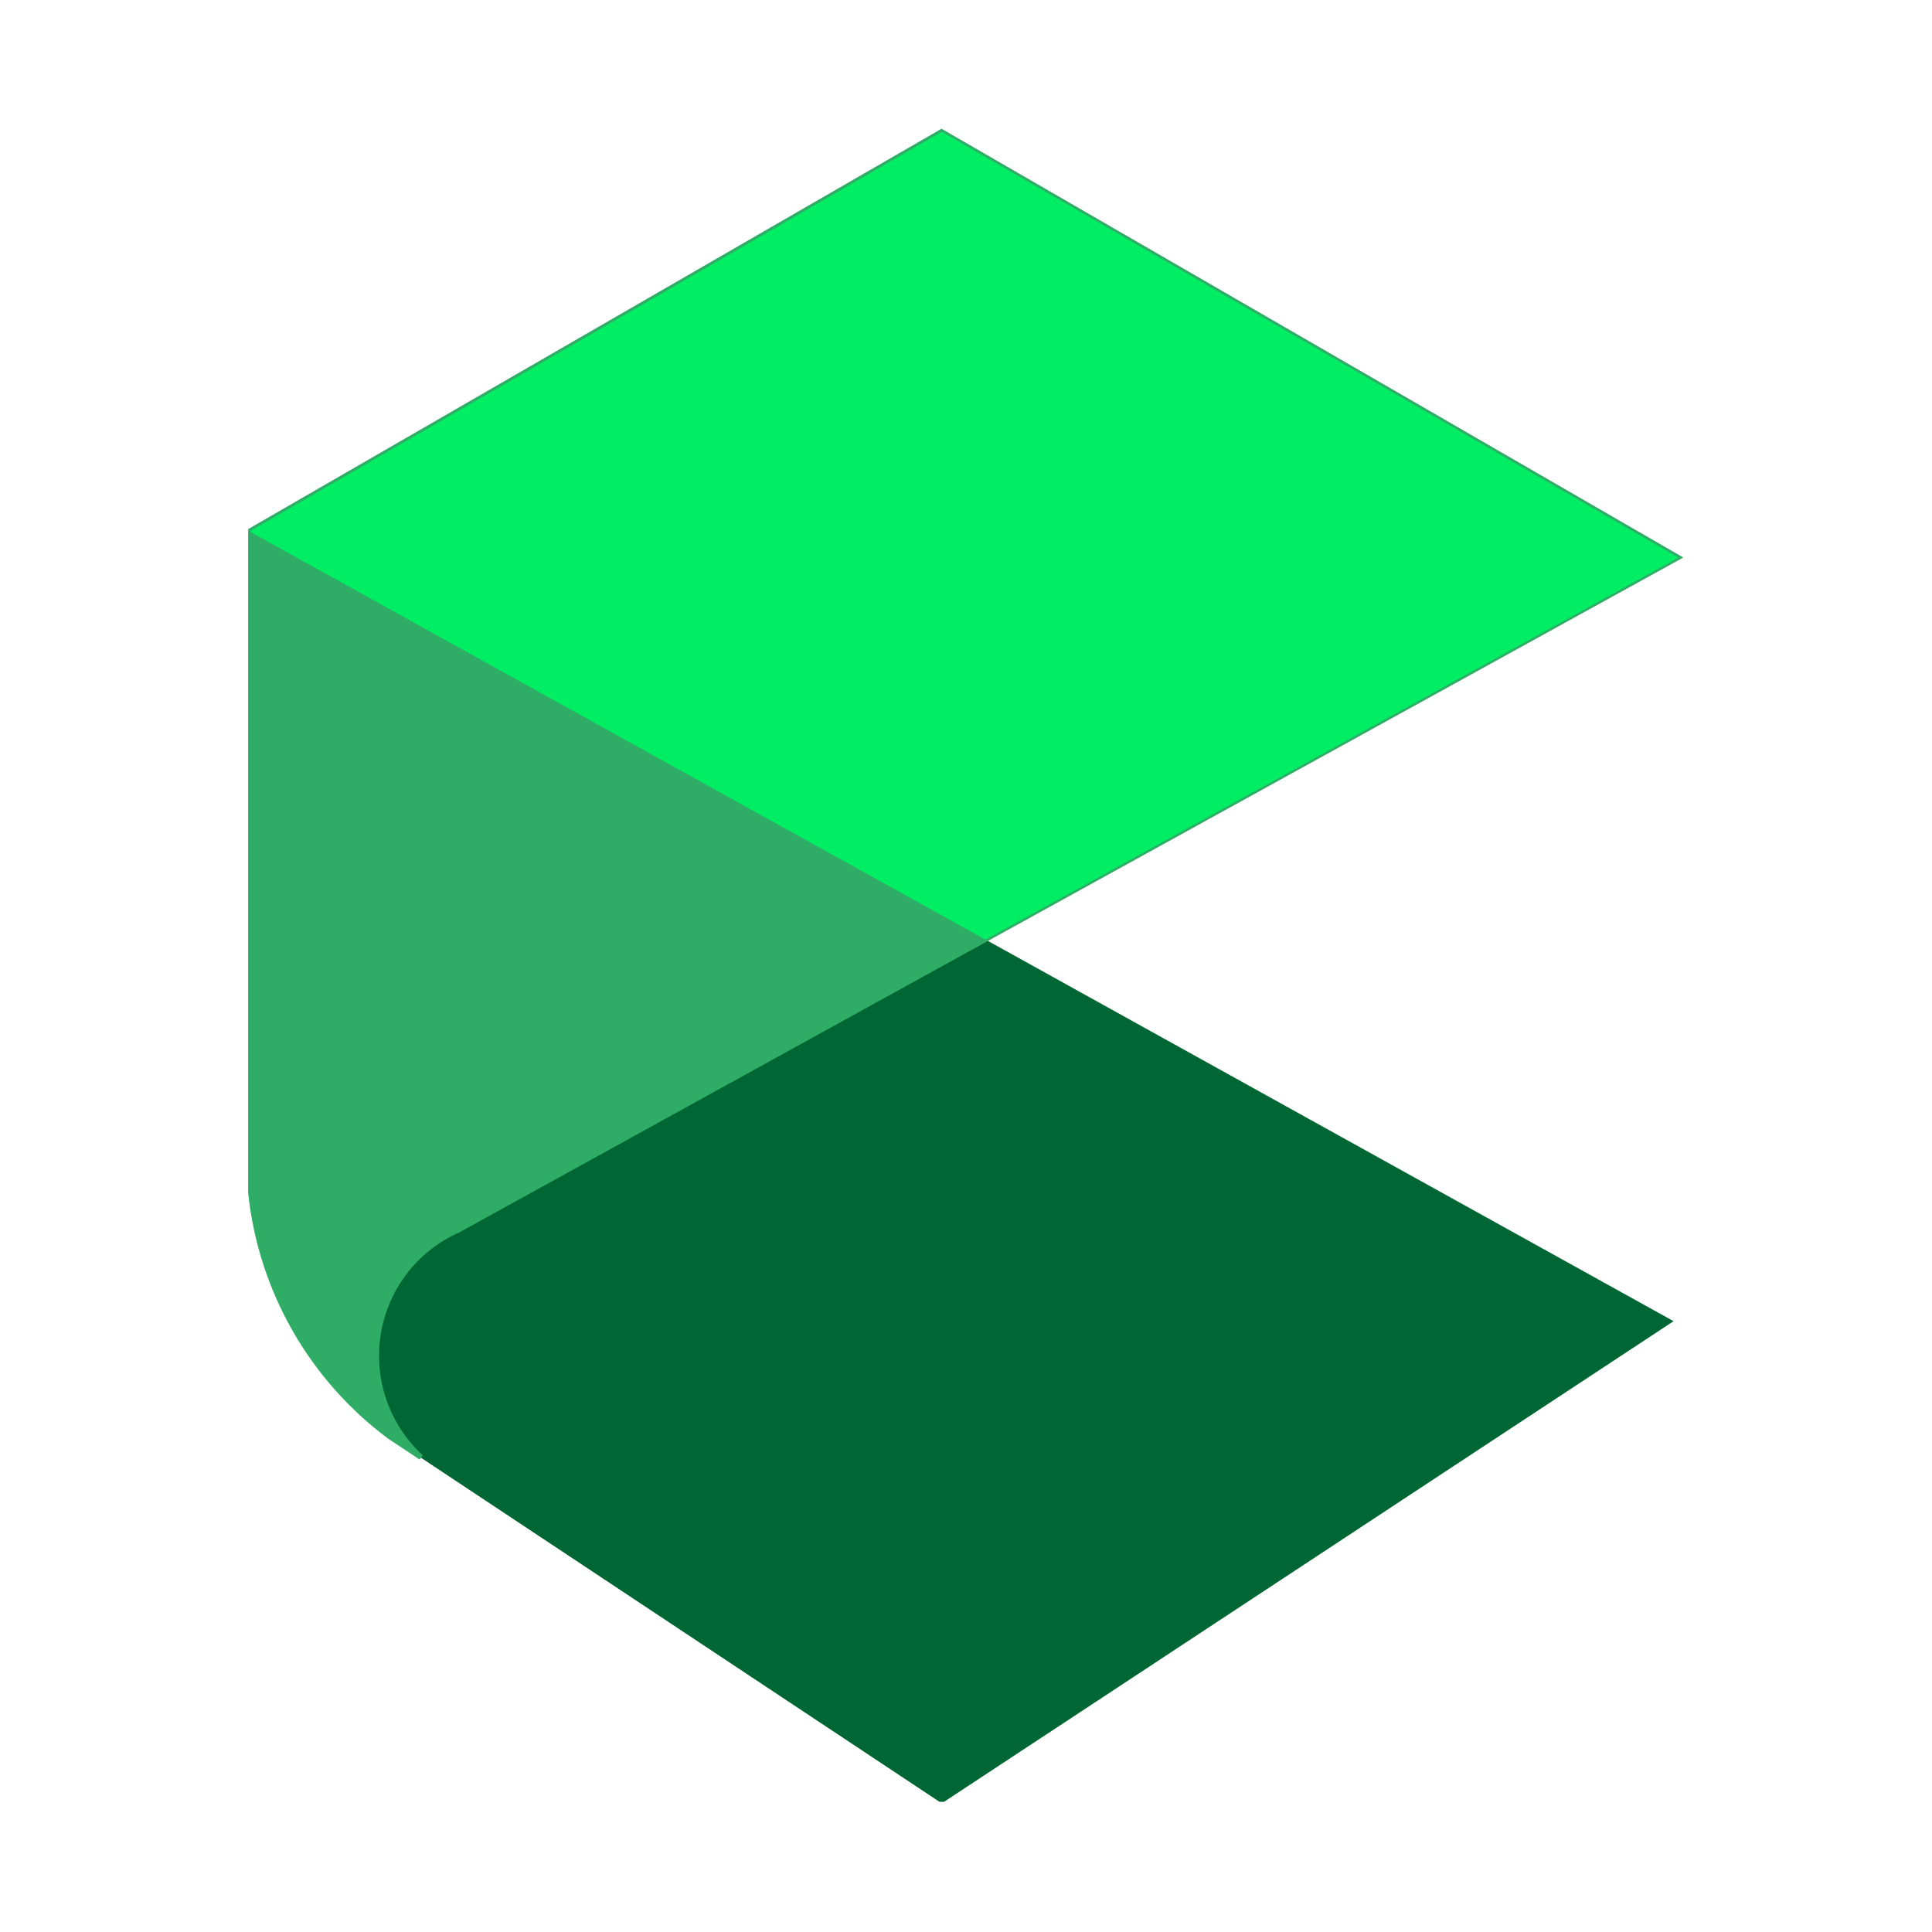
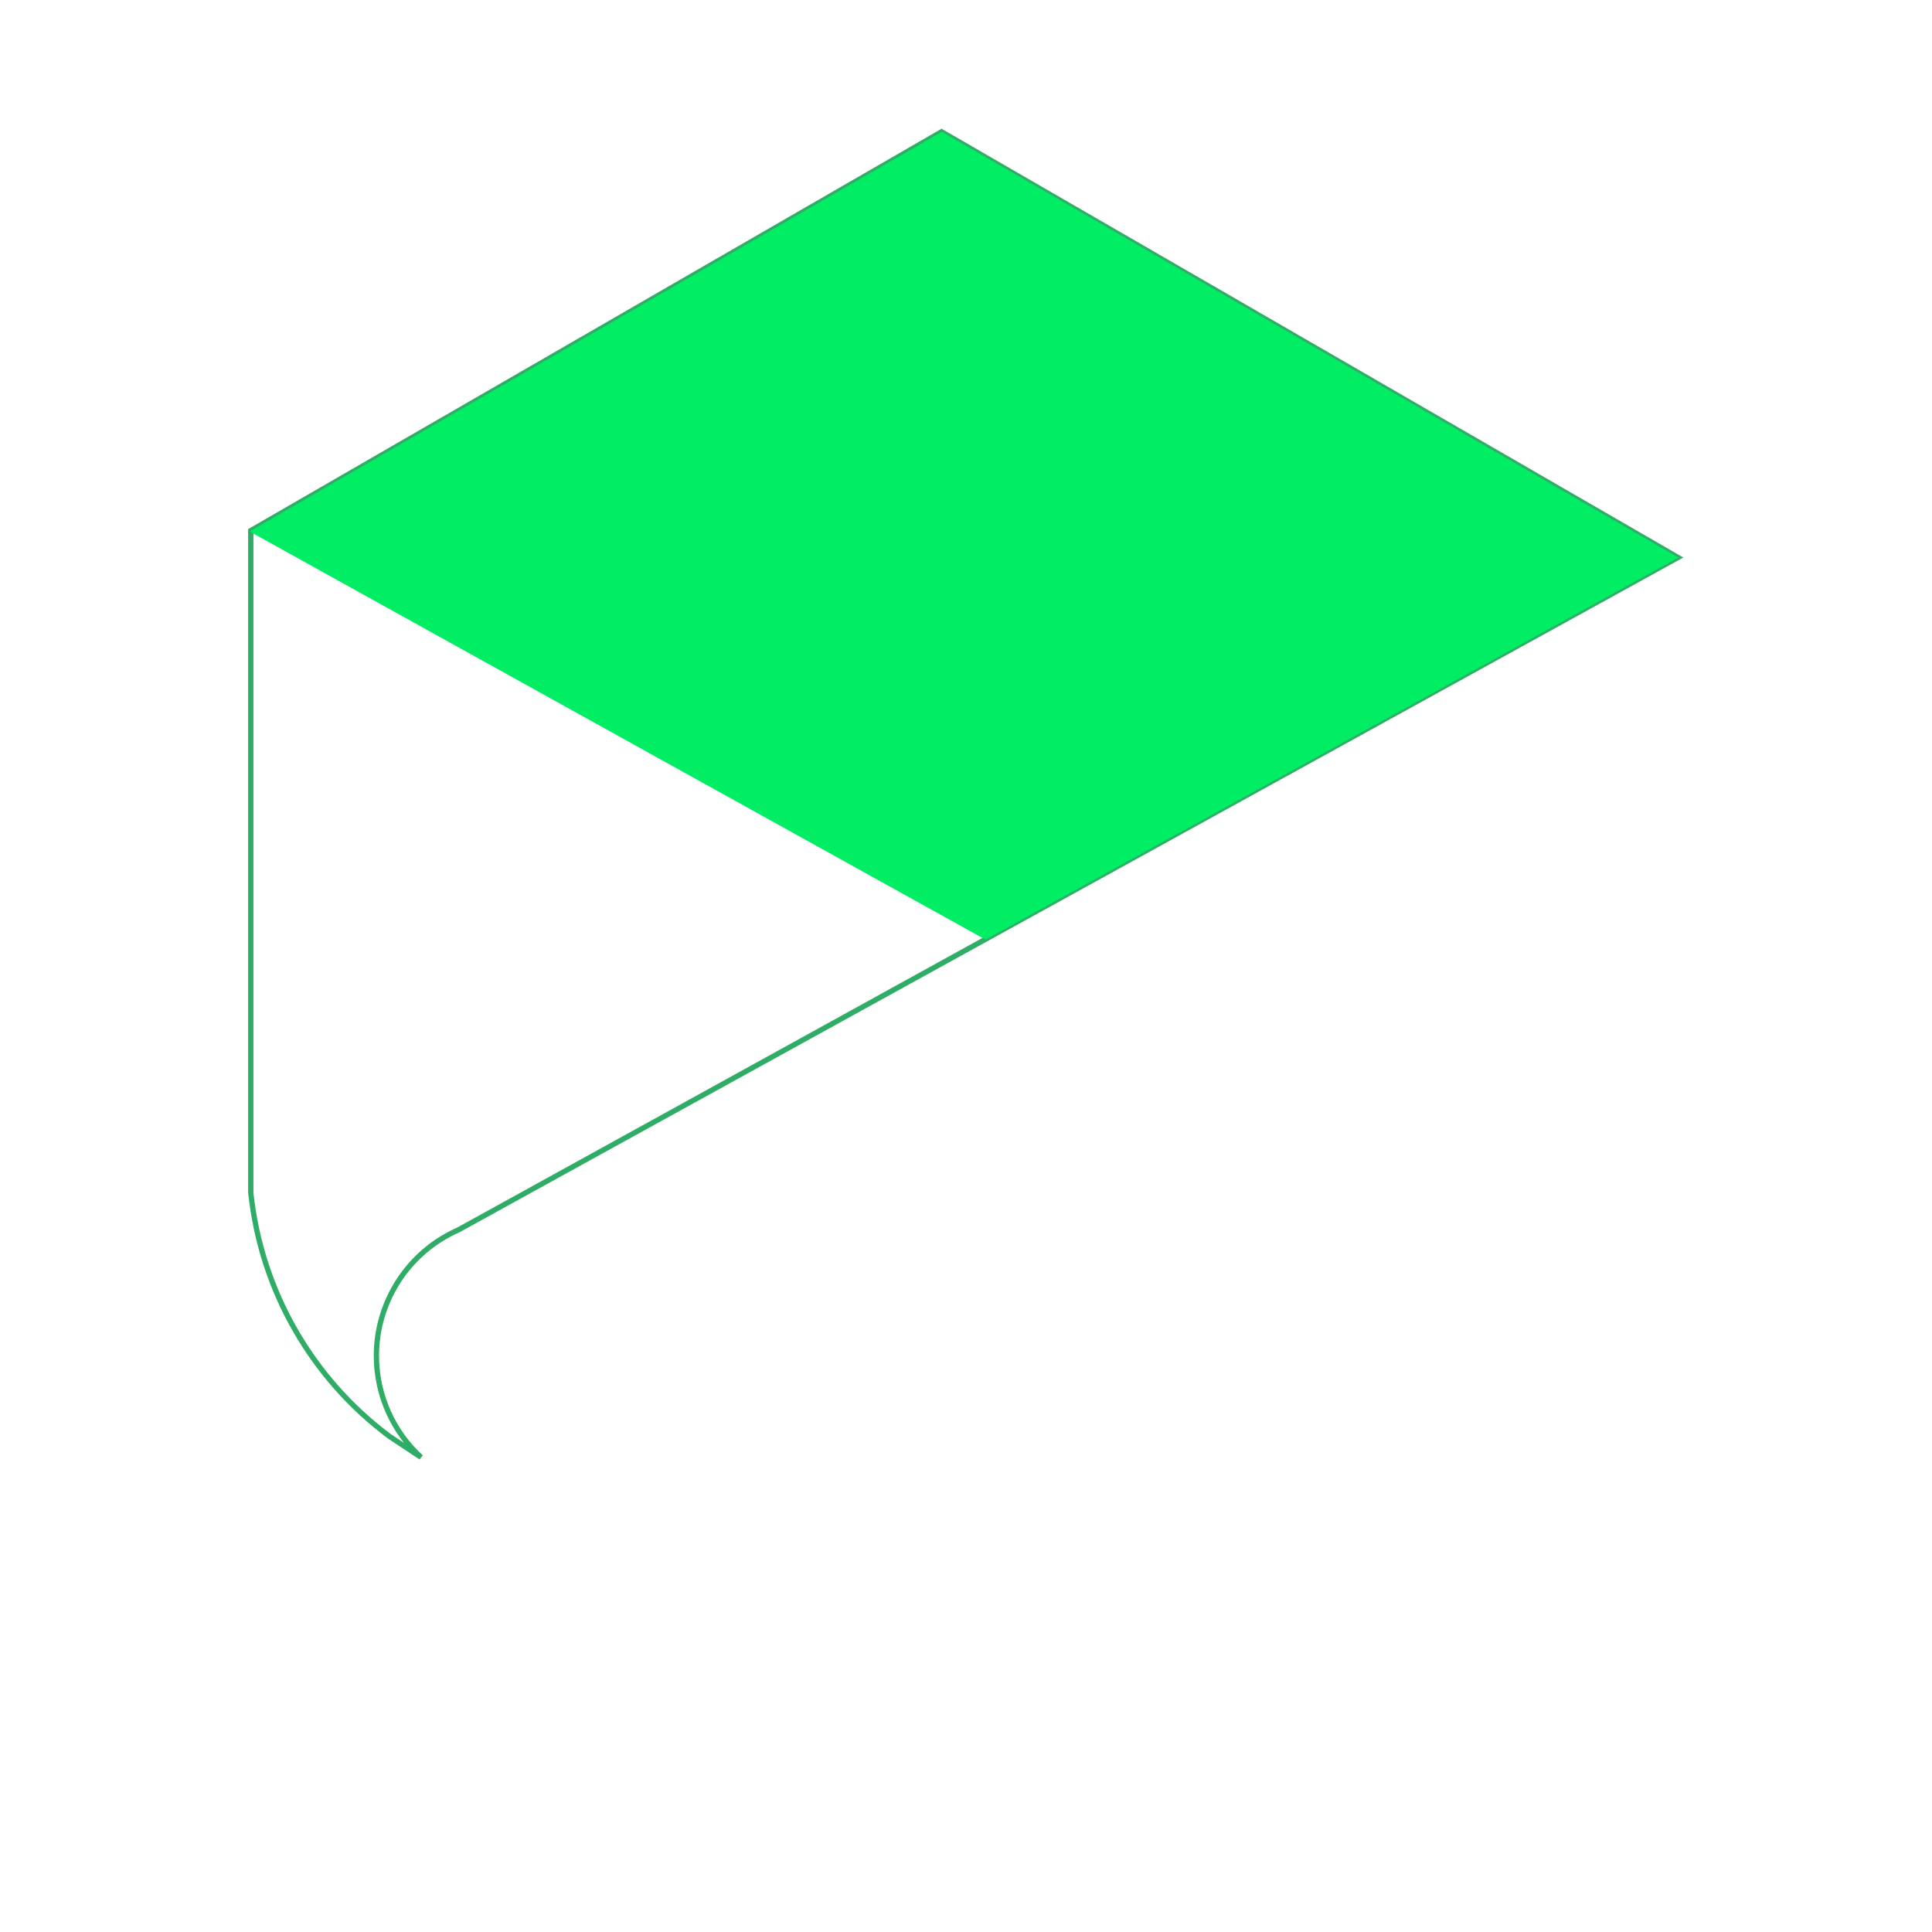
<svg xmlns="http://www.w3.org/2000/svg" width="500" zoomAndPan="magnify" viewBox="0 0 375 375" height="500" preserveAspectRatio="xMidYMid meet" version="1.0">
  <defs>
    <clipPath id="cb68fd1ba6">
-       <path d="M 63 182 L 325 182 L 325 349.73 L 63 349.73 Z M 63 182 " clip-rule="nonzero" />
-     </clipPath>
+       </clipPath>
    <clipPath id="76df983474">
-       <path d="M 48.141 99.98 L 48.141 275.02 C 48.141 316.438 81.719 350.02 123.141 350.02 L 251.859 350.02 C 293.281 350.02 326.859 316.438 326.859 275.02 L 326.859 99.98 C 326.859 58.562 293.281 24.98 251.859 24.98 L 123.141 24.98 C 81.719 24.98 48.141 58.562 48.141 99.98 Z M 48.141 99.98 " clip-rule="nonzero" />
-     </clipPath>
+       </clipPath>
    <clipPath id="9df5261490">
      <path d="M 48.141 25 L 326 25 L 326 283 L 48.141 283 Z M 48.141 25 " clip-rule="nonzero" />
    </clipPath>
    <clipPath id="a1d9f0a14a">
-       <path d="M 48.141 99.98 L 48.141 275.02 C 48.141 316.438 81.719 350.02 123.141 350.02 L 251.859 350.02 C 293.281 350.02 326.859 316.438 326.859 275.02 L 326.859 99.98 C 326.859 58.562 293.281 24.98 251.859 24.98 L 123.141 24.98 C 81.719 24.98 48.141 58.562 48.141 99.98 Z M 48.141 99.98 " clip-rule="nonzero" />
-     </clipPath>
+       </clipPath>
    <clipPath id="56ae254326">
      <path d="M 48.141 24.98 L 327 24.98 L 327 298 L 48.141 298 Z M 48.141 24.98 " clip-rule="nonzero" />
    </clipPath>
    <clipPath id="37962f29ac">
      <path d="M 48.141 99.98 L 48.141 275.02 C 48.141 316.438 81.719 350.02 123.141 350.02 L 251.859 350.02 C 293.281 350.02 326.859 316.438 326.859 275.02 L 326.859 99.98 C 326.859 58.562 293.281 24.98 251.859 24.98 L 123.141 24.98 C 81.719 24.98 48.141 58.562 48.141 99.98 Z M 48.141 99.98 " clip-rule="nonzero" />
    </clipPath>
    <clipPath id="fe636ca6e2">
      <path d="M 48.141 25 L 326 25 L 326 183 L 48.141 183 Z M 48.141 25 " clip-rule="nonzero" />
    </clipPath>
    <clipPath id="44b6592404">
      <path d="M 48.141 99.98 L 48.141 275.02 C 48.141 316.438 81.719 350.02 123.141 350.02 L 251.859 350.02 C 293.281 350.02 326.859 316.438 326.859 275.02 L 326.859 99.98 C 326.859 58.562 293.281 24.98 251.859 24.98 L 123.141 24.98 C 81.719 24.98 48.141 58.562 48.141 99.98 Z M 48.141 99.98 " clip-rule="nonzero" />
    </clipPath>
  </defs>
  <g clip-path="url(#cb68fd1ba6)">
    <g clip-path="url(#76df983474)">
      <path fill="#006633" d="M 81.73 282.957 C 76.297 277.973 63.922 265.641 63.922 258.012 C 63.922 249.02 64.188 196.008 71.477 191.105 L 75.629 188.809 L 191.289 182.371 L 324.84 256.441 L 182.797 350.023 L 88.652 287.551 Z M 81.73 282.957 " fill-opacity="1" fill-rule="evenodd" />
    </g>
  </g>
  <g clip-path="url(#9df5261490)">
    <g clip-path="url(#a1d9f0a14a)">
      <path fill="#2fac66" d="M 191.289 182.383 L 89.02 238.773 C 87.555 239.422 86.16 240.191 84.859 241.062 C 77.57 245.973 73.066 254.246 73.066 263.238 C 73.066 270.867 76.309 277.973 81.73 282.945 L 75.641 278.906 C 60.516 267.648 50.652 250.504 48.676 231.527 L 48.676 103.02 L 182.797 25.578 L 325.781 108.23 Z M 191.289 182.383 " fill-opacity="1" fill-rule="evenodd" />
    </g>
  </g>
  <g clip-path="url(#56ae254326)">
    <g clip-path="url(#37962f29ac)">
      <path stroke-linecap="butt" transform="matrix(1.025, 0, 0, 1.025, 48.152, 24.982)" fill="none" stroke-linejoin="miter" d="M 139.601 153.511 L 39.858 208.509 C 38.43 209.141 37.069 209.891 35.801 210.741 C 28.692 215.53 24.299 223.599 24.299 232.369 C 24.299 239.809 27.461 246.739 32.749 251.589 L 26.81 247.65 C 12.059 236.67 2.439 219.949 0.511 201.442 L 0.511 76.109 L 131.318 0.581 L 270.77 81.191 Z M 139.601 153.511 " stroke="#2fac66" stroke-width="1" stroke-opacity="1" stroke-miterlimit="10" />
    </g>
  </g>
  <g clip-path="url(#fe636ca6e2)">
    <g clip-path="url(#44b6592404)">
      <path fill="#00ed64" d="M 191.289 182.383 L 48.664 103.277 L 48.664 103.02 L 182.797 25.578 L 325.781 108.23 Z M 191.289 182.383 " fill-opacity="1" fill-rule="evenodd" />
    </g>
  </g>
</svg>